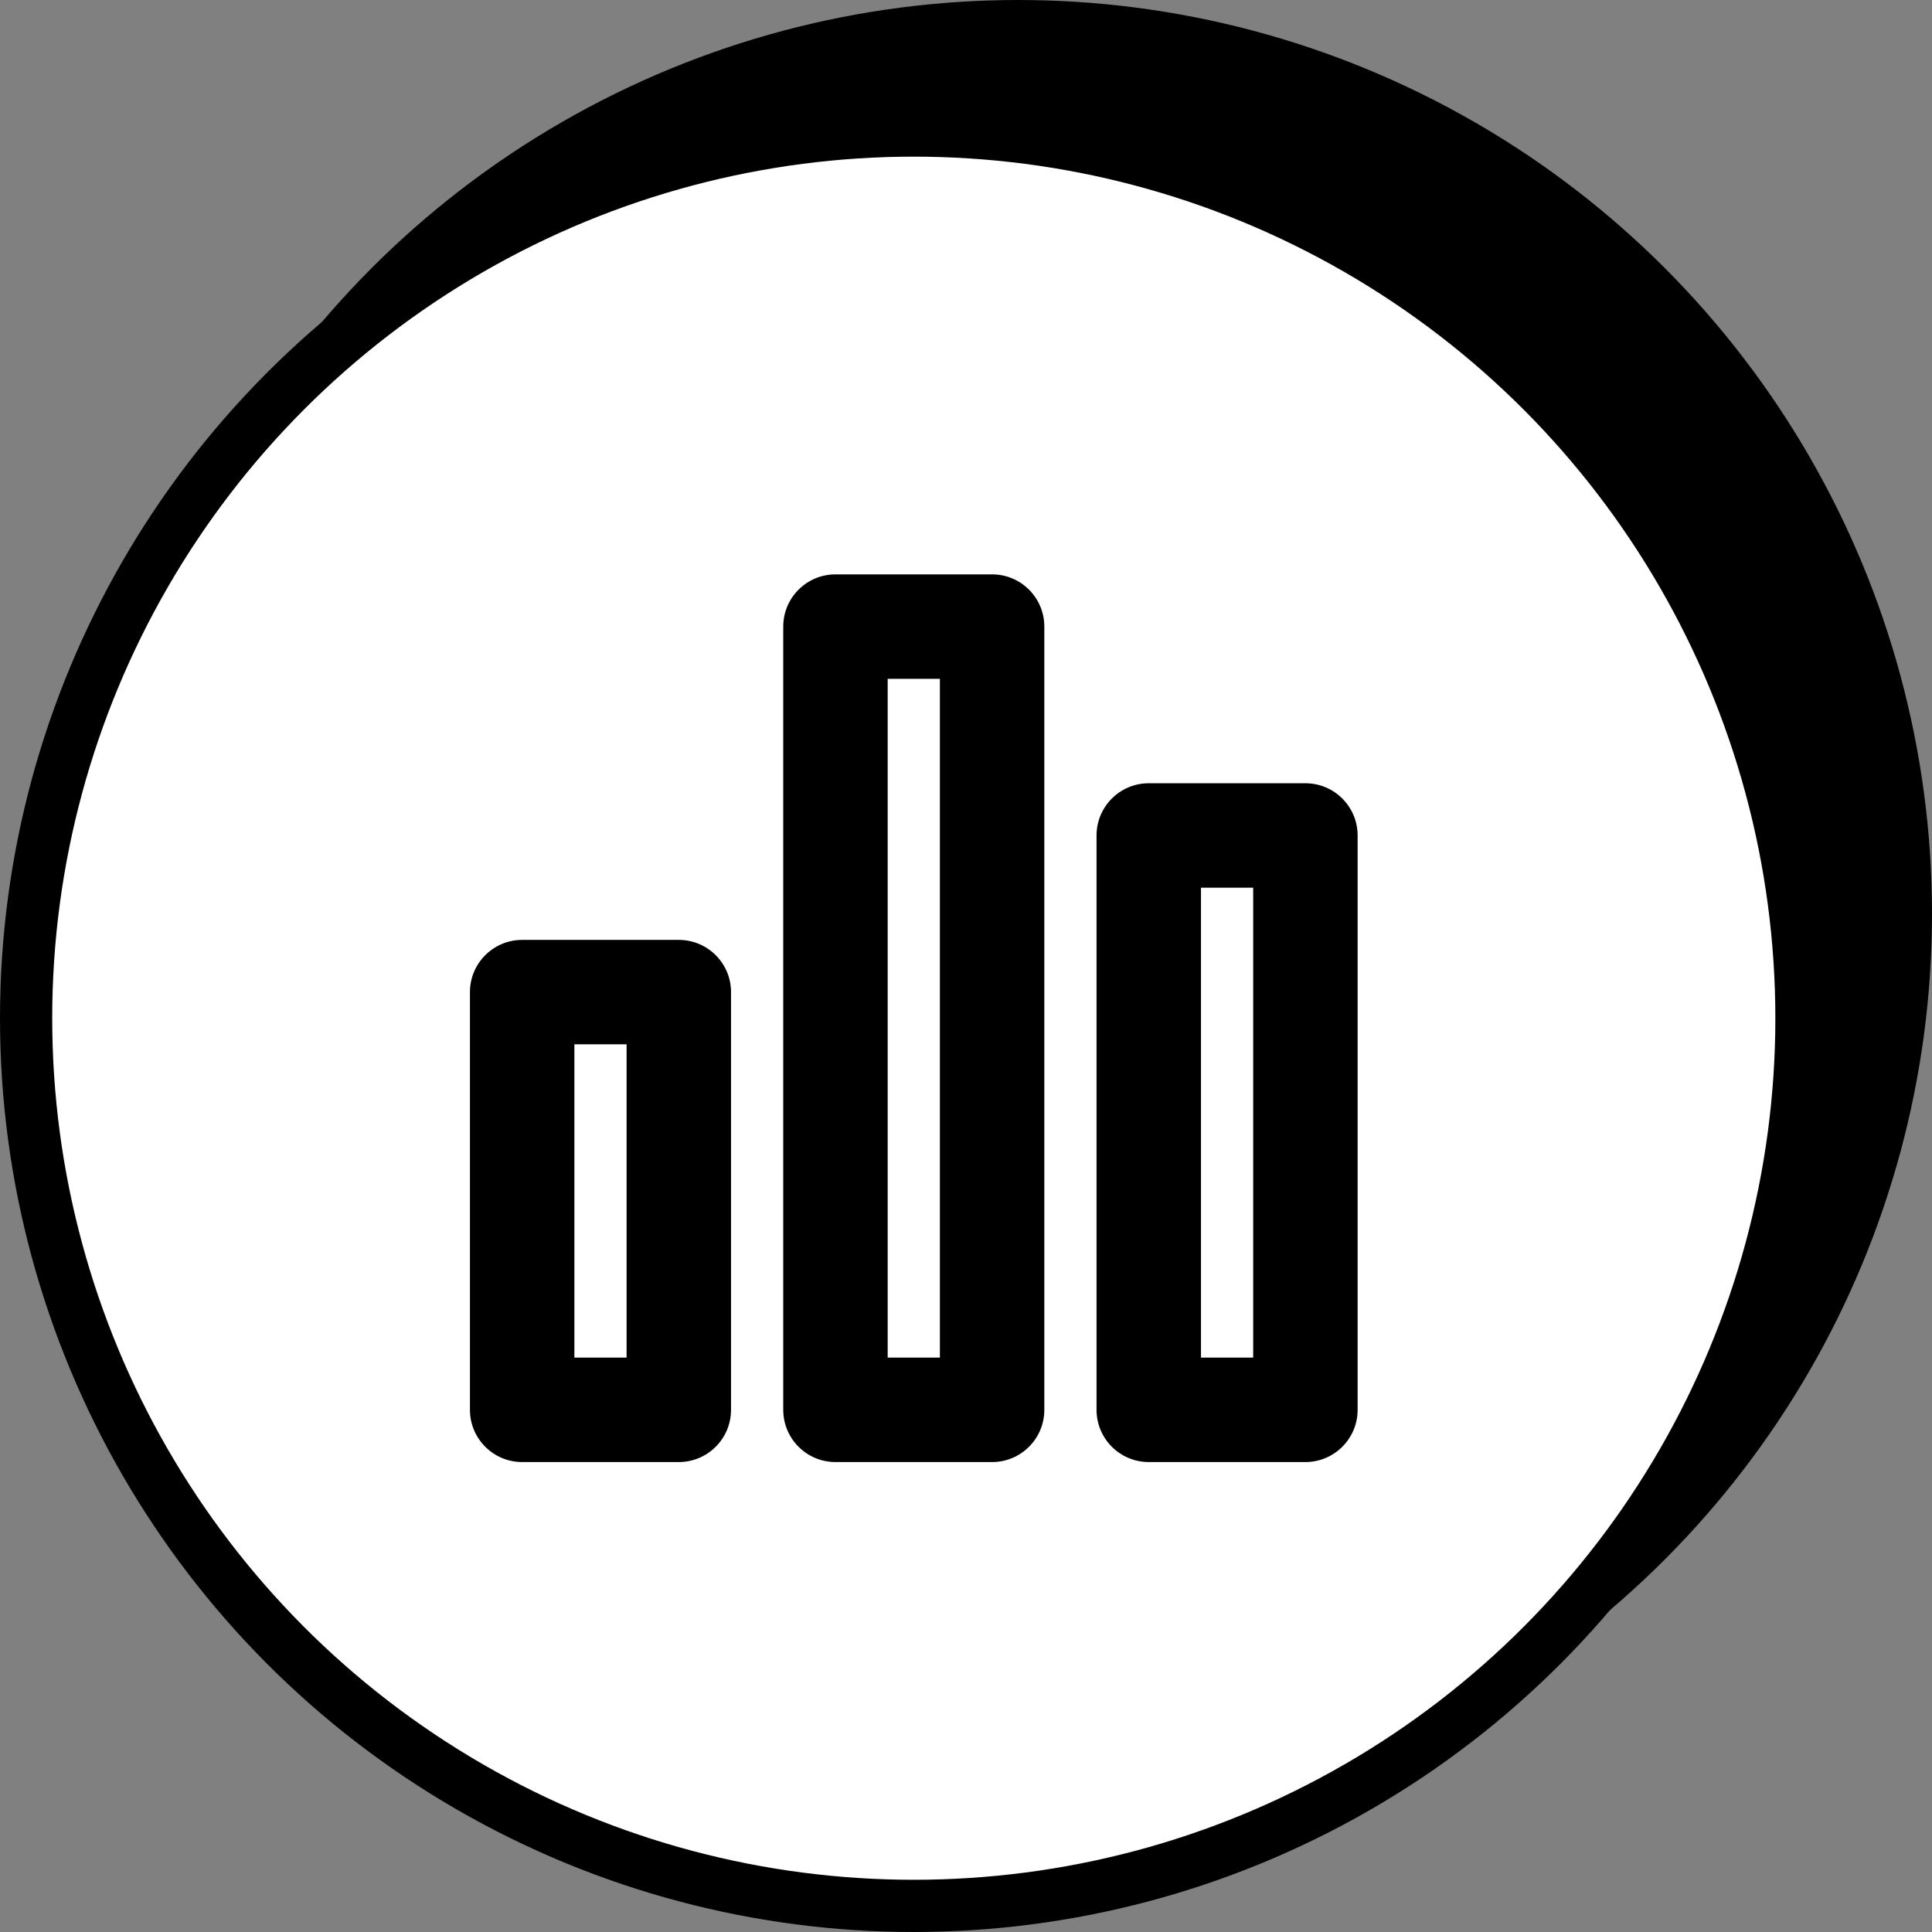
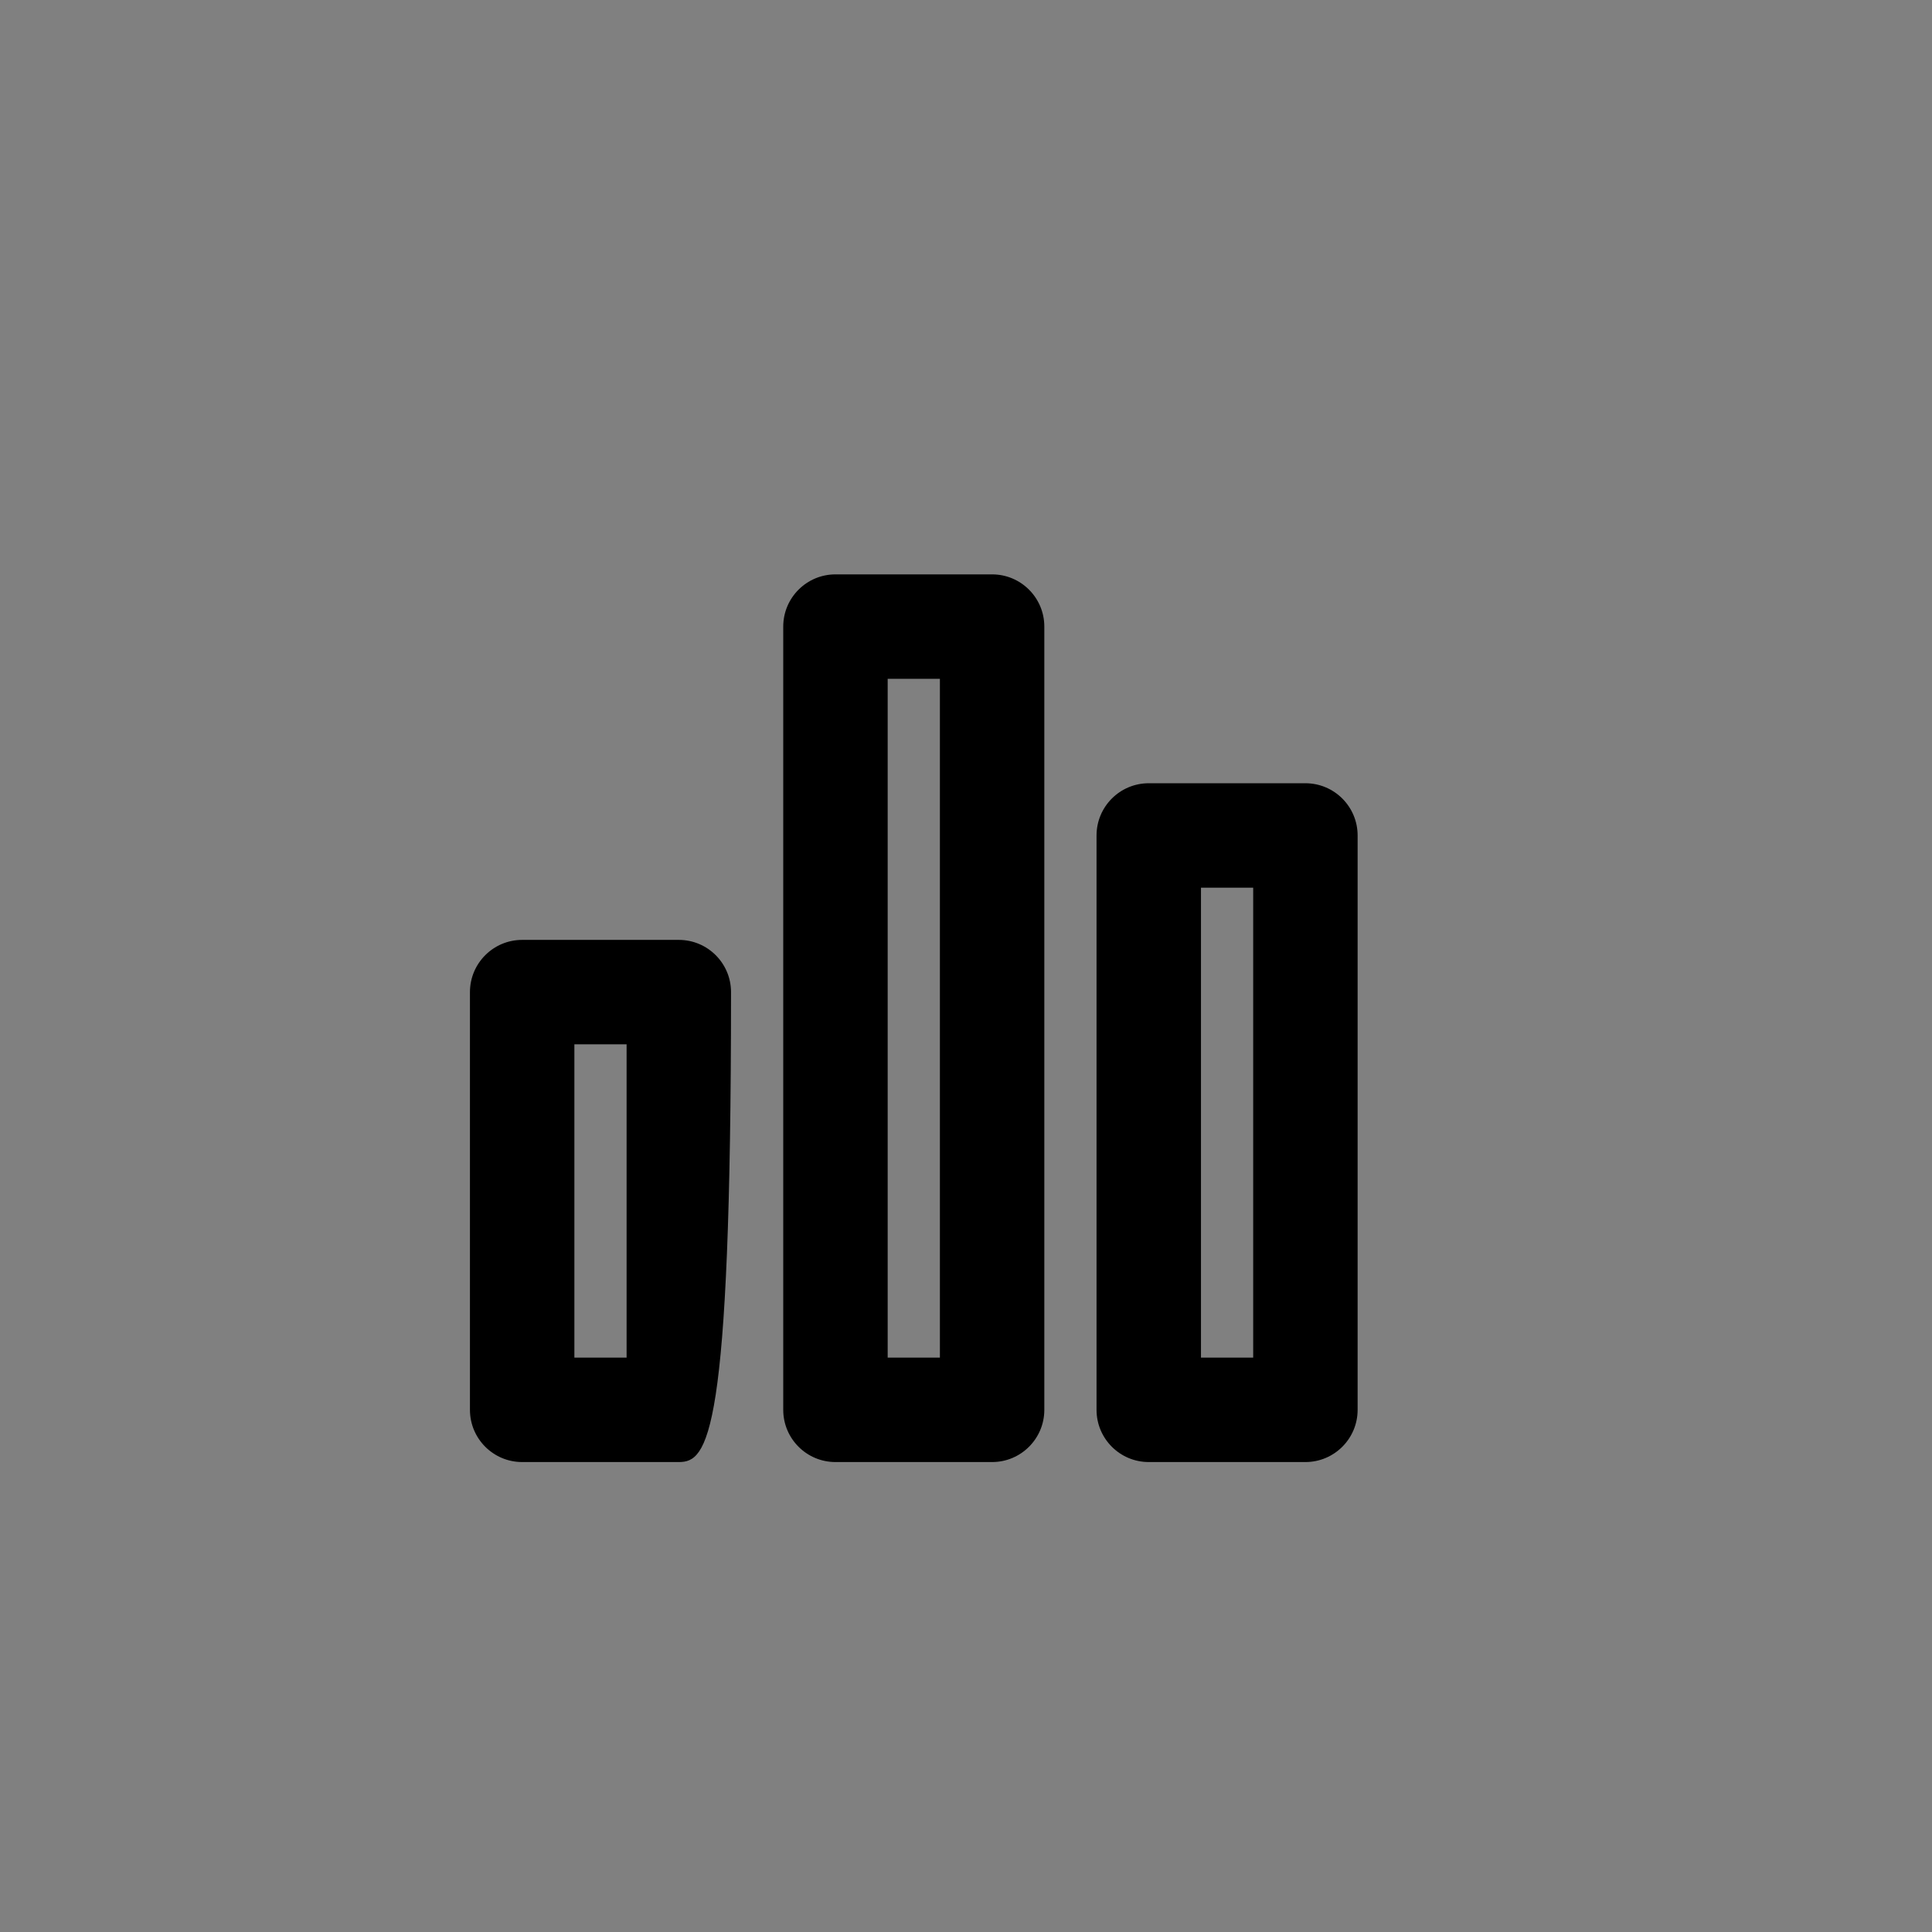
<svg xmlns="http://www.w3.org/2000/svg" width="37" height="37" viewBox="0 0 37 37" fill="none">
  <rect x="0" y="0" width="37" height="37" fill="#808080" stroke="none" />
-   <circle cx="19.5" cy="17.5" r="17.5" fill="black" />
-   <circle cx="17.5" cy="19.5" r="17" fill="white" stroke="black" />
-   <path d="M13 18C13.552 18 14 18.448 14 19V27C14 27.552 13.552 28 13 28H10C9.448 28 9 27.552 9 27V19C9 18.448 9.448 18 10 18H13ZM19 11C19.552 11 20 11.448 20 12V27C20 27.552 19.552 28 19 28H16C15.448 28 15 27.552 15 27V12C15 11.448 15.448 11 16 11H19ZM25 15C25.552 15 26 15.448 26 16V27C26 27.552 25.552 28 25 28H22C21.448 28 21 27.552 21 27V16C21 15.448 21.448 15 22 15H25ZM12 20H11V26H12V20ZM18 13H17V26H18V13ZM24 17H23V26H24V17Z" fill="black" />
+   <path d="M13 18C13.552 18 14 18.448 14 19C14 27.552 13.552 28 13 28H10C9.448 28 9 27.552 9 27V19C9 18.448 9.448 18 10 18H13ZM19 11C19.552 11 20 11.448 20 12V27C20 27.552 19.552 28 19 28H16C15.448 28 15 27.552 15 27V12C15 11.448 15.448 11 16 11H19ZM25 15C25.552 15 26 15.448 26 16V27C26 27.552 25.552 28 25 28H22C21.448 28 21 27.552 21 27V16C21 15.448 21.448 15 22 15H25ZM12 20H11V26H12V20ZM18 13H17V26H18V13ZM24 17H23V26H24V17Z" fill="black" />
</svg>